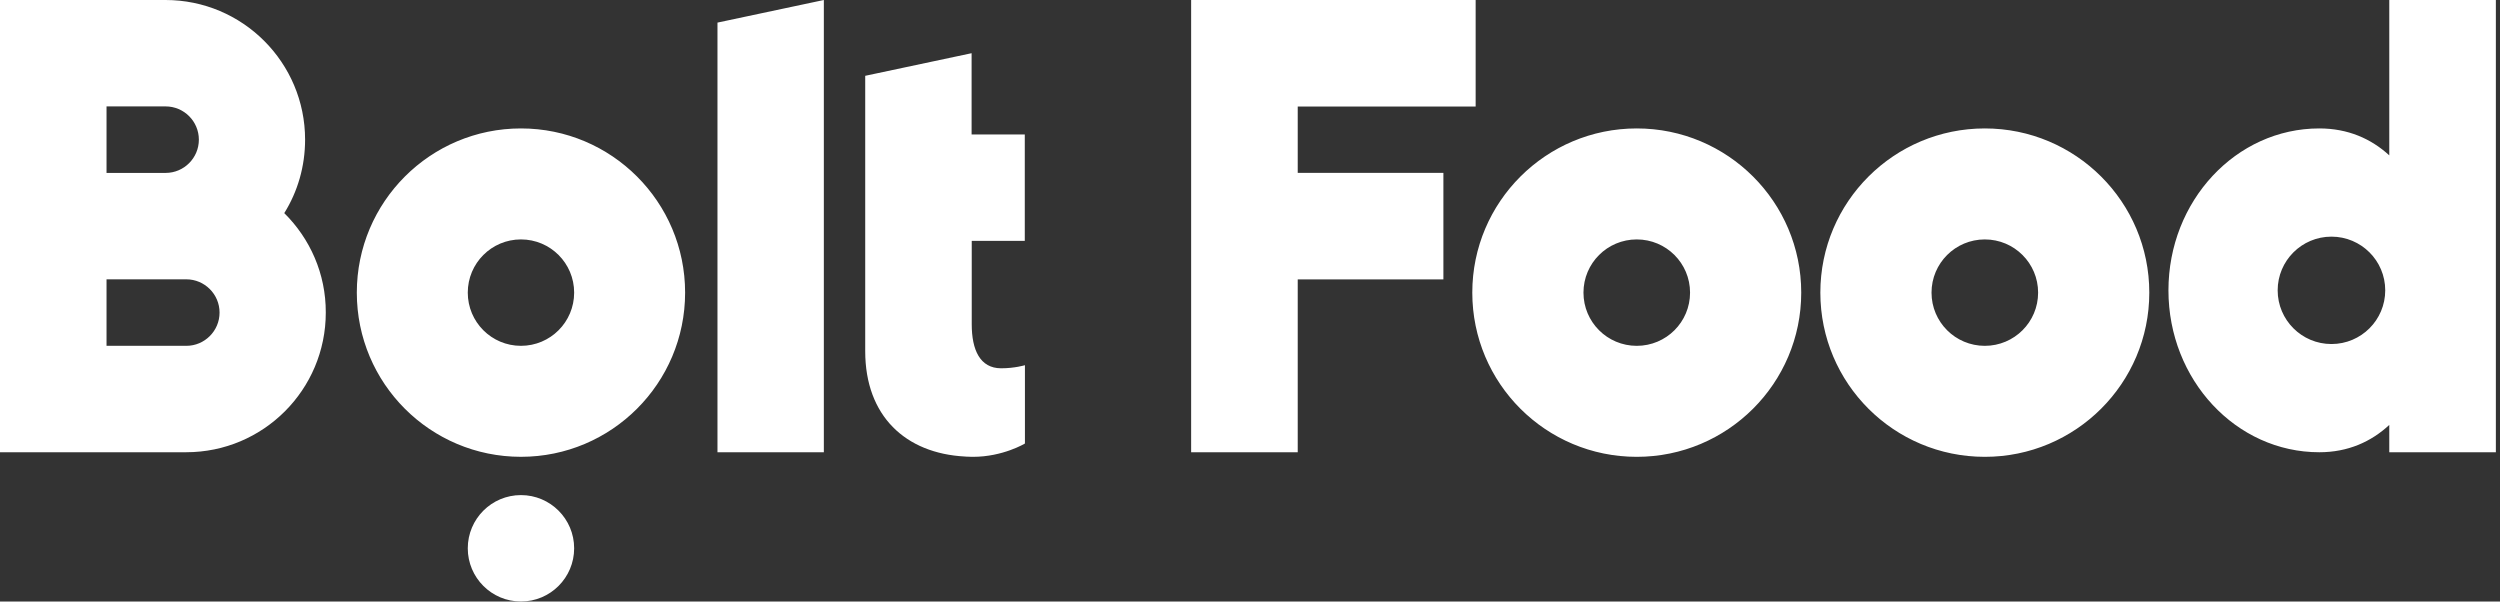
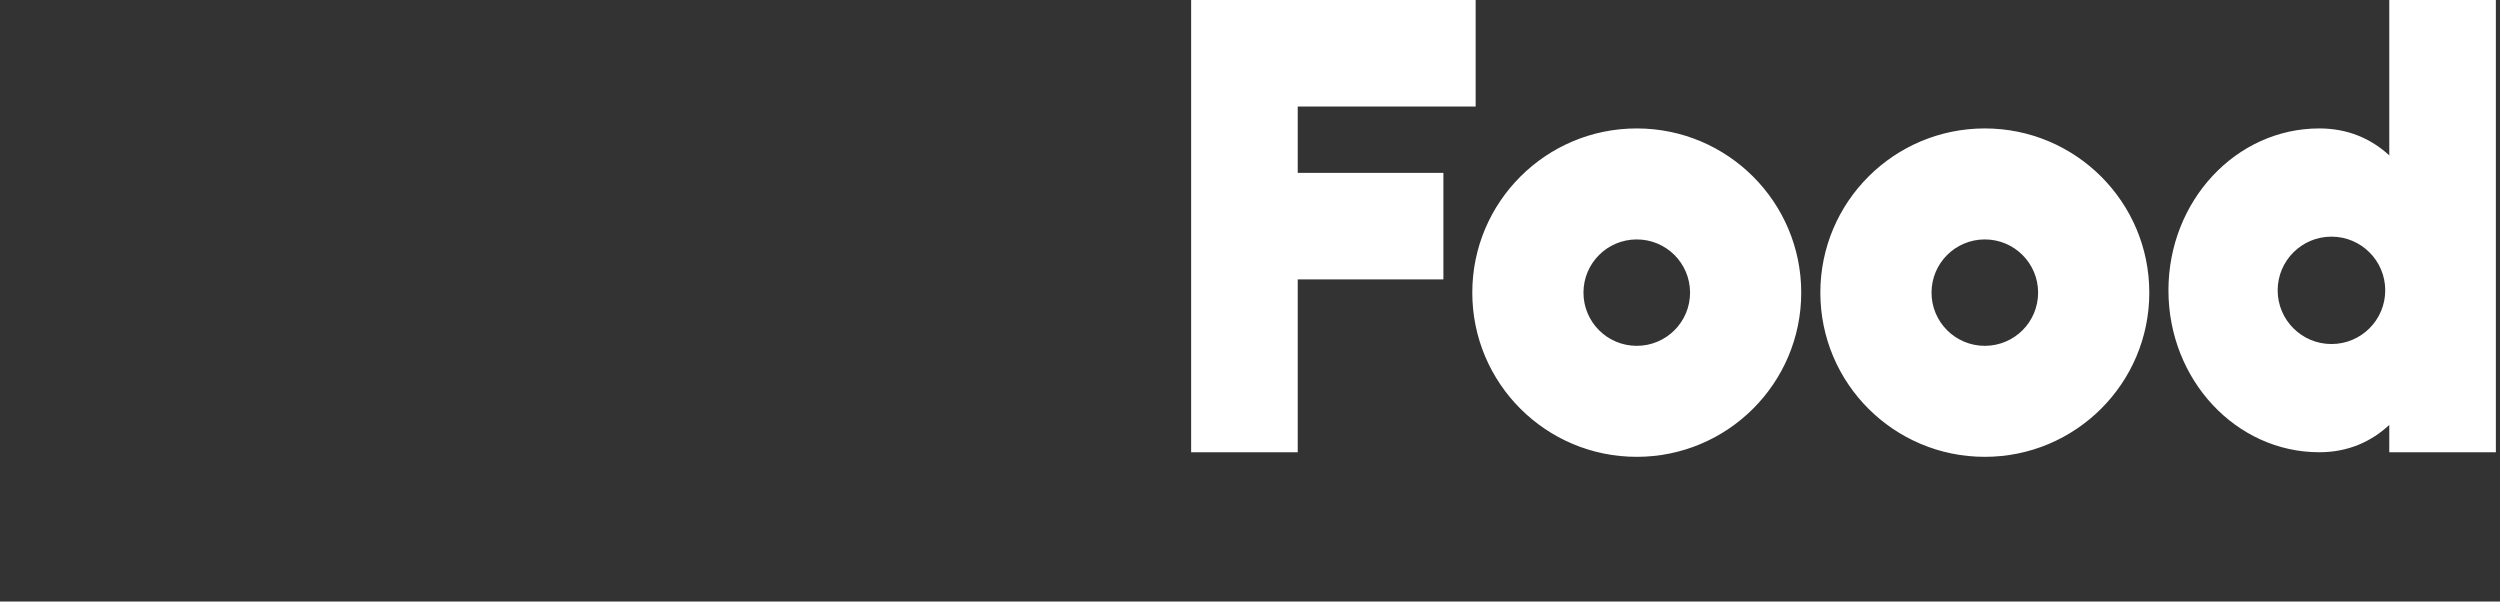
<svg xmlns="http://www.w3.org/2000/svg" width="266" height="64" viewBox="0 0 266 64" fill="none">
  <rect x="0" y="0" width="266" height="64" fill="#333333" stroke="none" />
-   <path fill-rule="evenodd" clip-rule="evenodd" d="M87.657 7.36715e-05V48.118H76.339V2.405L87.657 7.36715e-05ZM55.43 36.796C58.559 36.796 61.09 34.264 61.09 31.135C61.09 28.006 58.559 25.474 55.43 25.474C52.302 25.474 49.771 28.006 49.771 31.135C49.771 34.264 52.302 36.796 55.43 36.796ZM55.43 13.665C65.067 13.665 72.896 21.48 72.896 31.135C72.896 40.79 65.067 48.605 55.43 48.605C45.778 48.605 37.965 40.79 37.965 31.135C37.965 21.48 45.794 13.665 55.43 13.665ZM55.43 52.678C58.556 52.678 61.09 55.212 61.09 58.339C61.09 61.466 58.556 64 55.43 64C52.305 64 49.771 61.466 49.771 58.339C49.771 55.212 52.305 52.678 55.43 52.678ZM30.246 22.675C32.982 25.38 34.679 29.122 34.663 33.258C34.663 41.466 28.014 48.118 19.808 48.118H0V0H17.607C25.813 0 32.462 6.652 32.462 14.86C32.462 17.722 31.661 20.411 30.246 22.675ZM19.823 36.796C21.773 36.796 23.361 35.208 23.361 33.258C23.361 31.308 21.773 29.72 19.823 29.72H11.335V36.796H19.823ZM11.335 11.322V18.398H17.623C19.572 18.398 21.159 16.81 21.159 14.86C21.159 12.91 19.572 11.322 17.623 11.322H11.335ZM109.037 25.631H103.393V34.516C103.393 37.205 104.259 39.186 106.522 39.186C107.984 39.186 109.053 38.856 109.053 38.856V47.19C109.053 47.19 106.711 48.606 103.535 48.606H103.393C103.253 48.606 103.127 48.59 102.985 48.59H102.875C102.812 48.59 102.733 48.574 102.67 48.574C96.35 48.243 92.059 44.265 92.059 37.362V8.066L103.378 5.661V14.309H109.037V25.631Z" fill="white" />
  <path fill-rule="evenodd" clip-rule="evenodd" d="M174.152 36.797C177.286 36.797 179.822 34.265 179.822 31.136C179.822 28.006 177.286 25.475 174.152 25.475C171.017 25.475 168.481 28.006 168.481 31.136C168.481 34.265 171.017 36.797 174.152 36.797ZM174.152 13.665C183.807 13.665 191.651 21.48 191.651 31.136C191.651 40.791 183.807 48.607 174.152 48.607C164.481 48.607 156.652 40.791 156.652 31.136C156.652 21.48 164.497 13.665 174.152 13.665ZM211.185 36.797C214.319 36.797 216.855 34.265 216.855 31.136C216.855 28.006 214.319 25.475 211.185 25.475C208.05 25.475 205.514 28.006 205.514 31.136C205.514 34.265 208.05 36.797 211.185 36.797ZM211.185 13.665C220.84 13.665 228.685 21.48 228.685 31.136C228.685 40.791 220.84 48.607 211.185 48.607C201.514 48.607 193.685 40.791 193.685 31.136C193.685 21.48 201.53 13.665 211.185 13.665ZM138.078 29.729V48.119H126.737V0H157.009V11.338H138.078V18.39H153.577V29.729H138.078ZM254.219 45.213C252.295 46.999 249.827 48.119 246.774 48.119C237.909 48.119 230.722 40.407 230.722 30.892C230.722 21.378 237.909 13.665 246.774 13.665C249.827 13.665 252.295 14.764 254.219 16.531V0H265.56V48.119H254.219V45.213ZM248.066 36.605C251.227 36.605 253.789 34.047 253.789 30.892C253.789 27.736 251.227 25.179 248.066 25.179C244.906 25.179 242.344 27.736 242.344 30.892C242.344 34.047 244.906 36.605 248.066 36.605Z" fill="white" />
</svg>